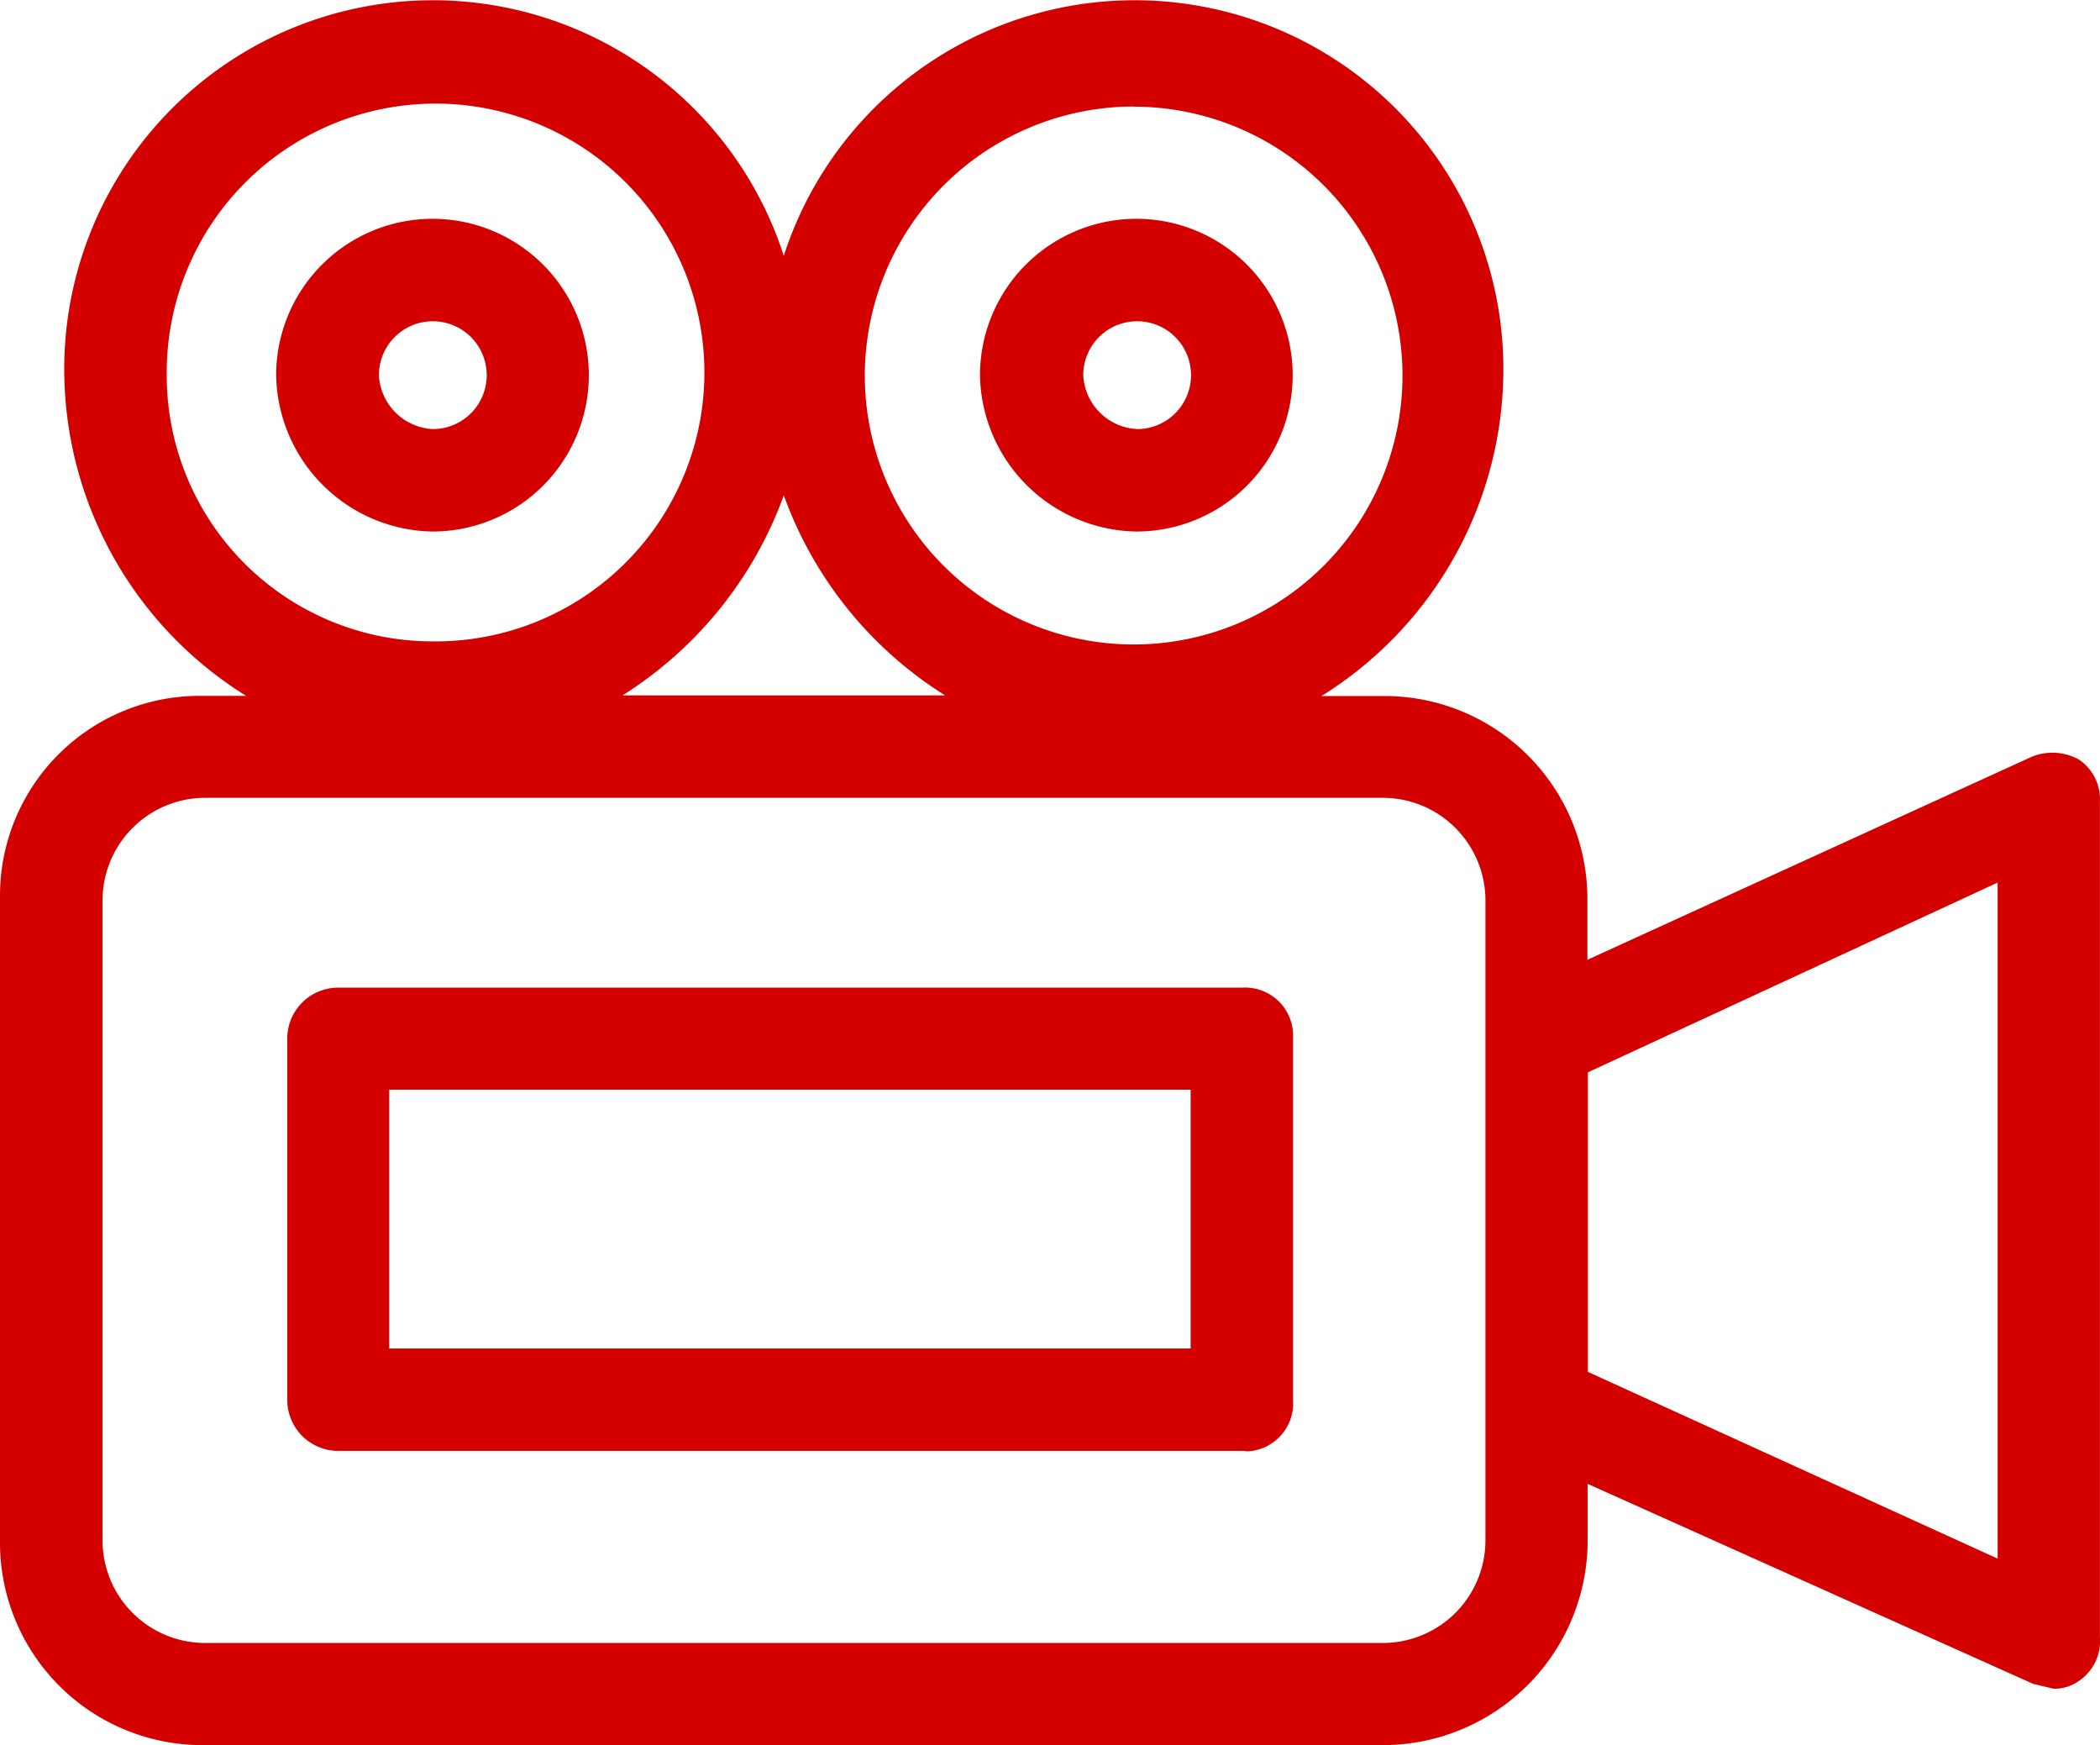
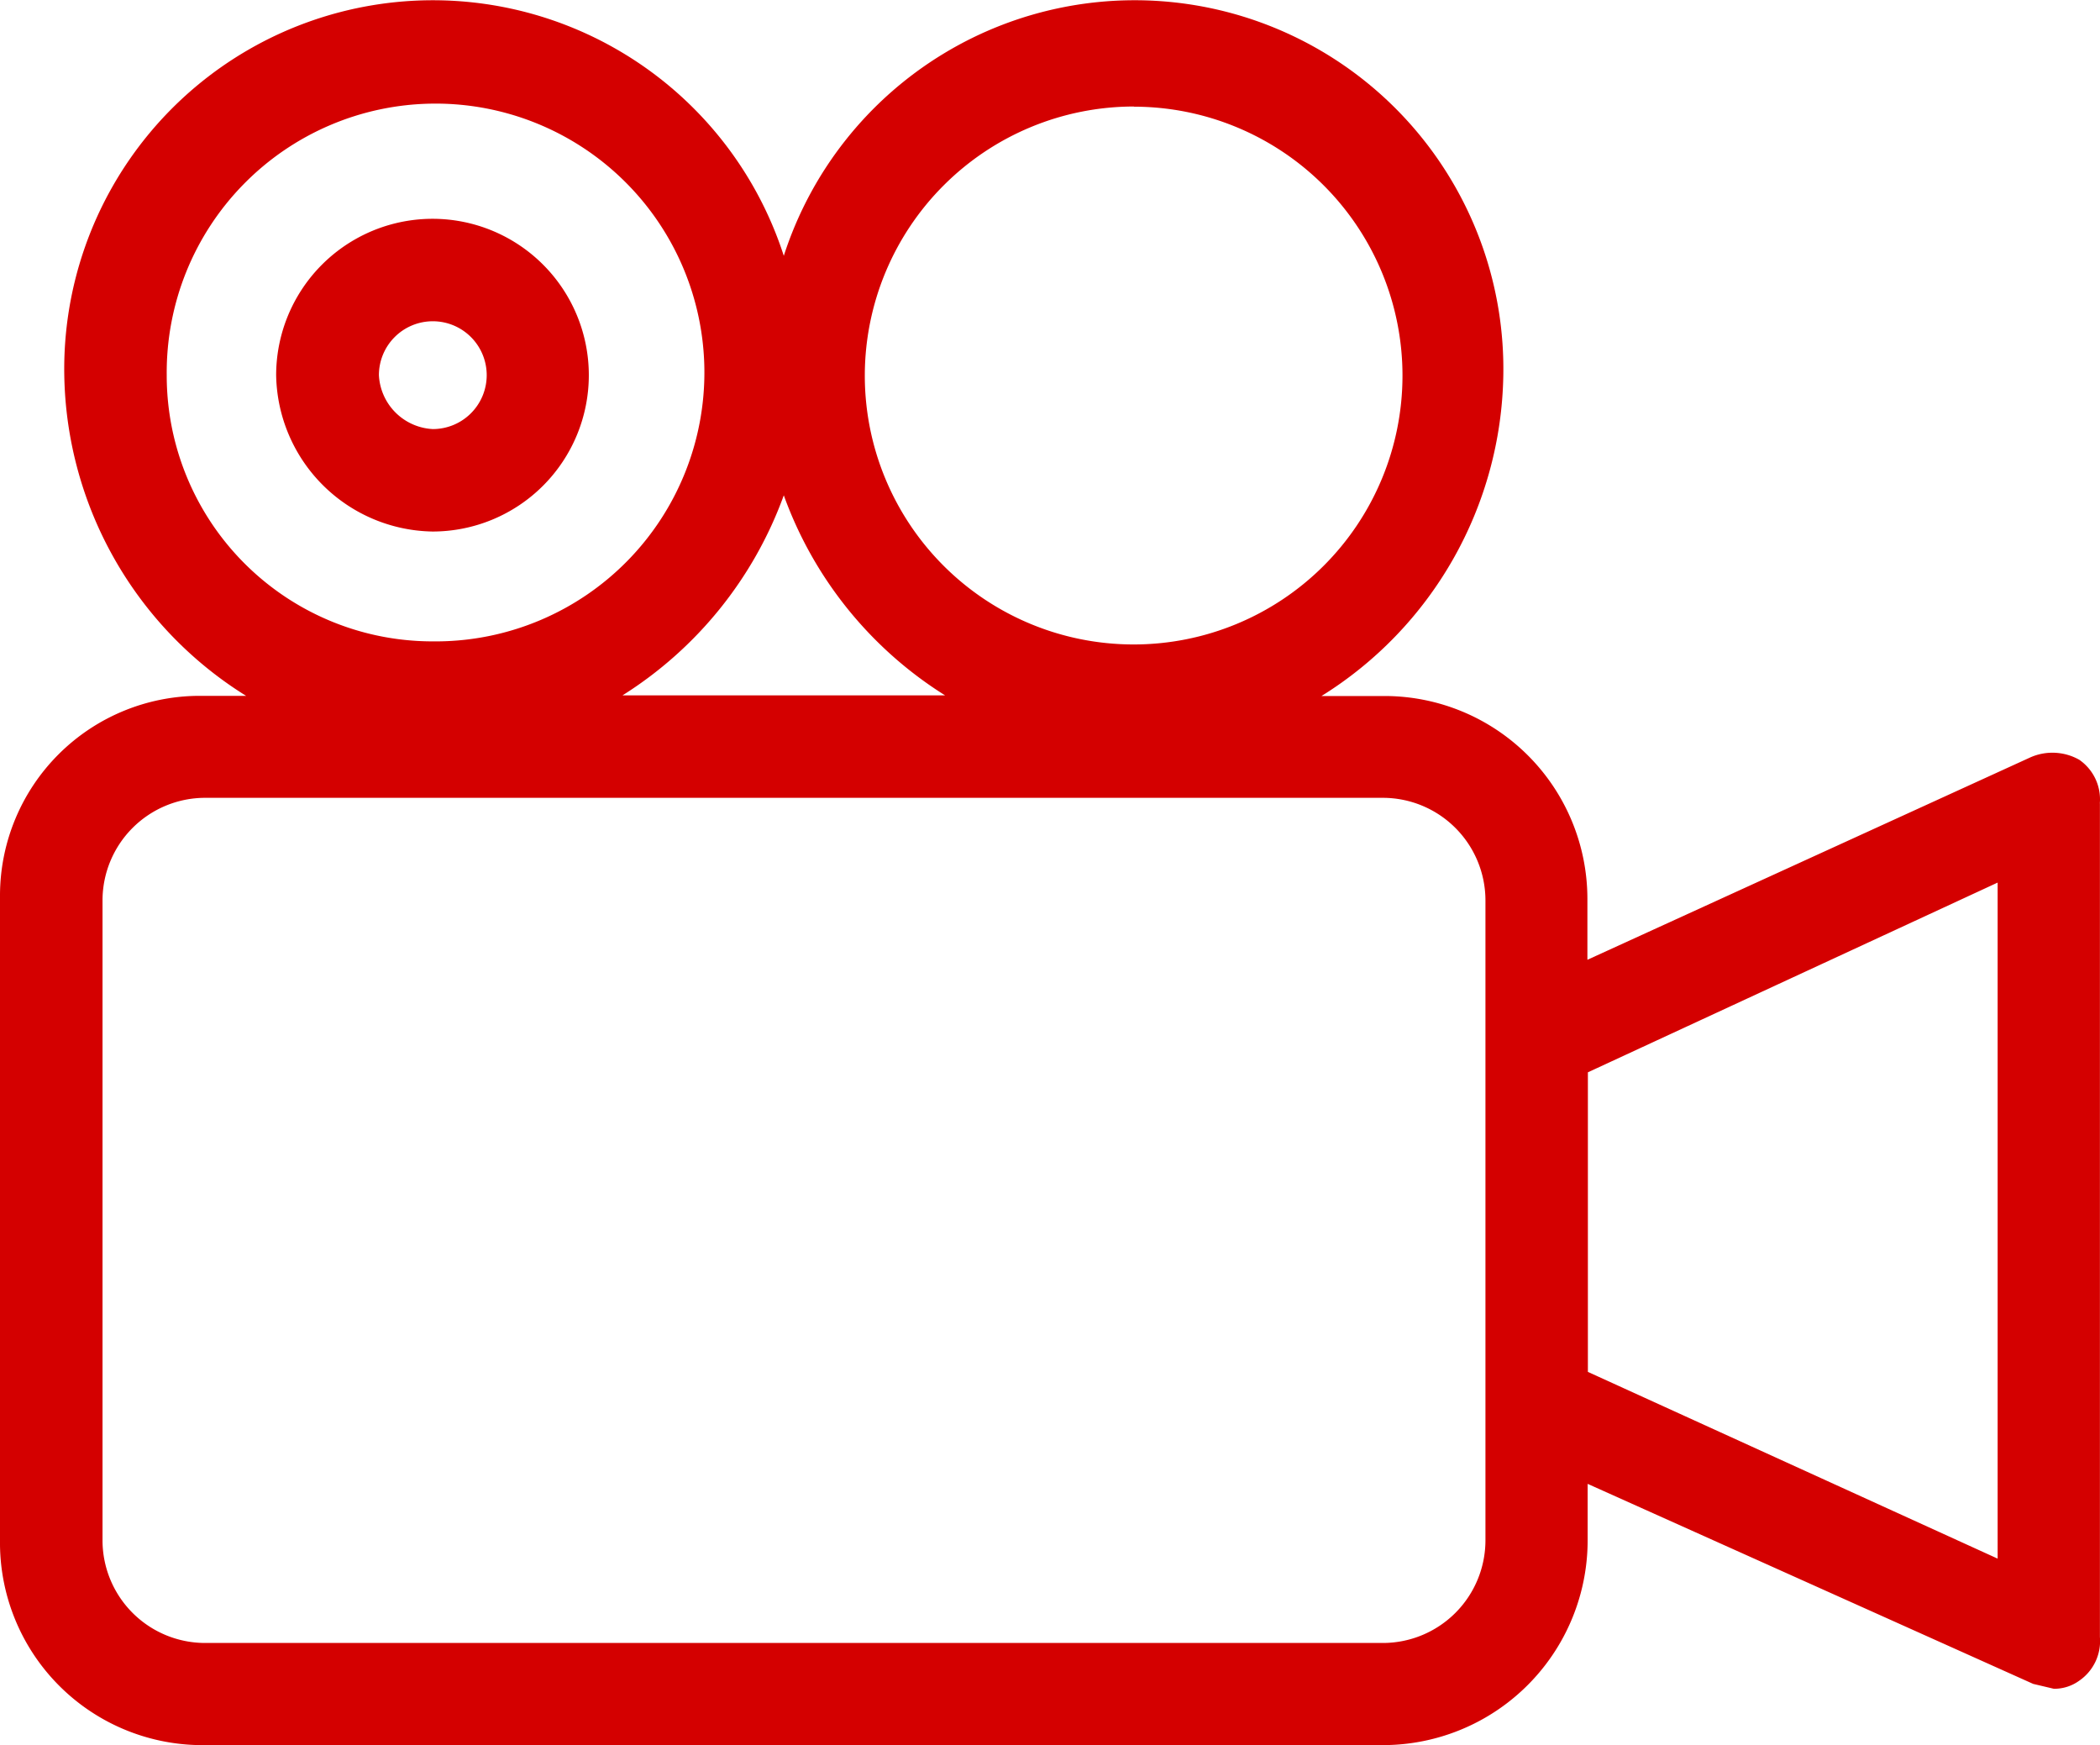
<svg xmlns="http://www.w3.org/2000/svg" width="25.871" height="21.498" viewBox="0 0 25.871 21.498">
  <g id="film" transform="translate(0 -36.205)">
    <g id="Gruppe_26" data-name="Gruppe 26" transform="translate(0 36.205)">
      <g id="Gruppe_25" data-name="Gruppe 25" transform="translate(0 0)">
        <path id="Pfad_53" data-name="Pfad 53" d="M25.869,46.1a.592.592,0,0,0-.254-.537.672.672,0,0,0-.6-.03l-5.459,2.494v-.755a2.5,2.5,0,0,0-2.494-2.494H16.28a4.742,4.742,0,0,0,2.24-3.943,4.542,4.542,0,0,0-8.864-1.479A4.542,4.542,0,0,0,.792,40.833a4.742,4.742,0,0,0,2.24,3.943H2.464A2.461,2.461,0,0,0,0,47.233V55.18A2.494,2.494,0,0,0,2.458,57.7H17.035a2.523,2.523,0,0,0,2.524-2.524v-.694l5.489,2.464.254.06a.523.523,0,0,0,.314-.1.592.592,0,0,0,.254-.537V46.1Zm-11.9-8.581a3.312,3.312,0,1,1-3.315,3.309A3.317,3.317,0,0,1,13.973,37.517ZM11.643,44.77H7.669a4.872,4.872,0,0,0,1.987-2.464A4.847,4.847,0,0,0,11.643,44.77ZM2.054,40.826A3.312,3.312,0,1,1,5.4,44.105h-.06A3.275,3.275,0,0,1,2.054,40.826ZM18.3,55.18a1.265,1.265,0,0,1-1.262,1.262H2.525A1.265,1.265,0,0,1,1.263,55.18V47.294a1.265,1.265,0,0,1,1.262-1.262h14.51A1.265,1.265,0,0,1,18.3,47.294Zm6.31.223-5.048-2.3V49.413l5.048-2.337Z" transform="translate(0 -36.205)" fill="#d40000" />
      </g>
    </g>
    <g id="Gruppe_28" data-name="Gruppe 28" transform="translate(3.406 38.9)">
      <g id="Gruppe_27" data-name="Gruppe 27" transform="translate(0 0)">
        <path id="Pfad_54" data-name="Pfad 54" d="M58.33,80.834A1.928,1.928,0,0,0,56.4,82.76a1.959,1.959,0,0,0,1.926,1.926,1.926,1.926,0,1,0,0-3.852Zm0,2.59a.7.7,0,0,1-.664-.664.664.664,0,1,1,.664.664Z" transform="translate(-56.404 -80.834)" fill="#d40000" />
      </g>
    </g>
    <g id="Gruppe_30" data-name="Gruppe 30" transform="translate(12.077 38.9)">
      <g id="Gruppe_29" data-name="Gruppe 29" transform="translate(0 0)">
-         <path id="Pfad_55" data-name="Pfad 55" d="M201.93,80.834A1.928,1.928,0,0,0,200,82.76a1.959,1.959,0,0,0,1.926,1.926,1.926,1.926,0,1,0,0-3.852Zm.006,2.59a.7.7,0,0,1-.664-.664.664.664,0,1,1,.664.664Z" transform="translate(-200.004 -80.834)" fill="#d40000" />
-       </g>
+         </g>
    </g>
    <g id="Gruppe_32" data-name="Gruppe 32" transform="translate(3.539 48.374)">
      <g id="Gruppe_31" data-name="Gruppe 31">
-         <path id="Pfad_56" data-name="Pfad 56" d="M70.995,242.8v-4.517a.592.592,0,0,0-.628-.568H59.232a.627.627,0,0,0-.628.628v4.45a.628.628,0,0,0,.628.628H70.367a.205.205,0,0,1,.06.006A.592.592,0,0,0,70.995,242.8Zm-1.262-.64H59.86v-3.188h9.873Z" transform="translate(-58.604 -237.719)" fill="#d40000" />
-       </g>
+         </g>
    </g>
  </g>
</svg>